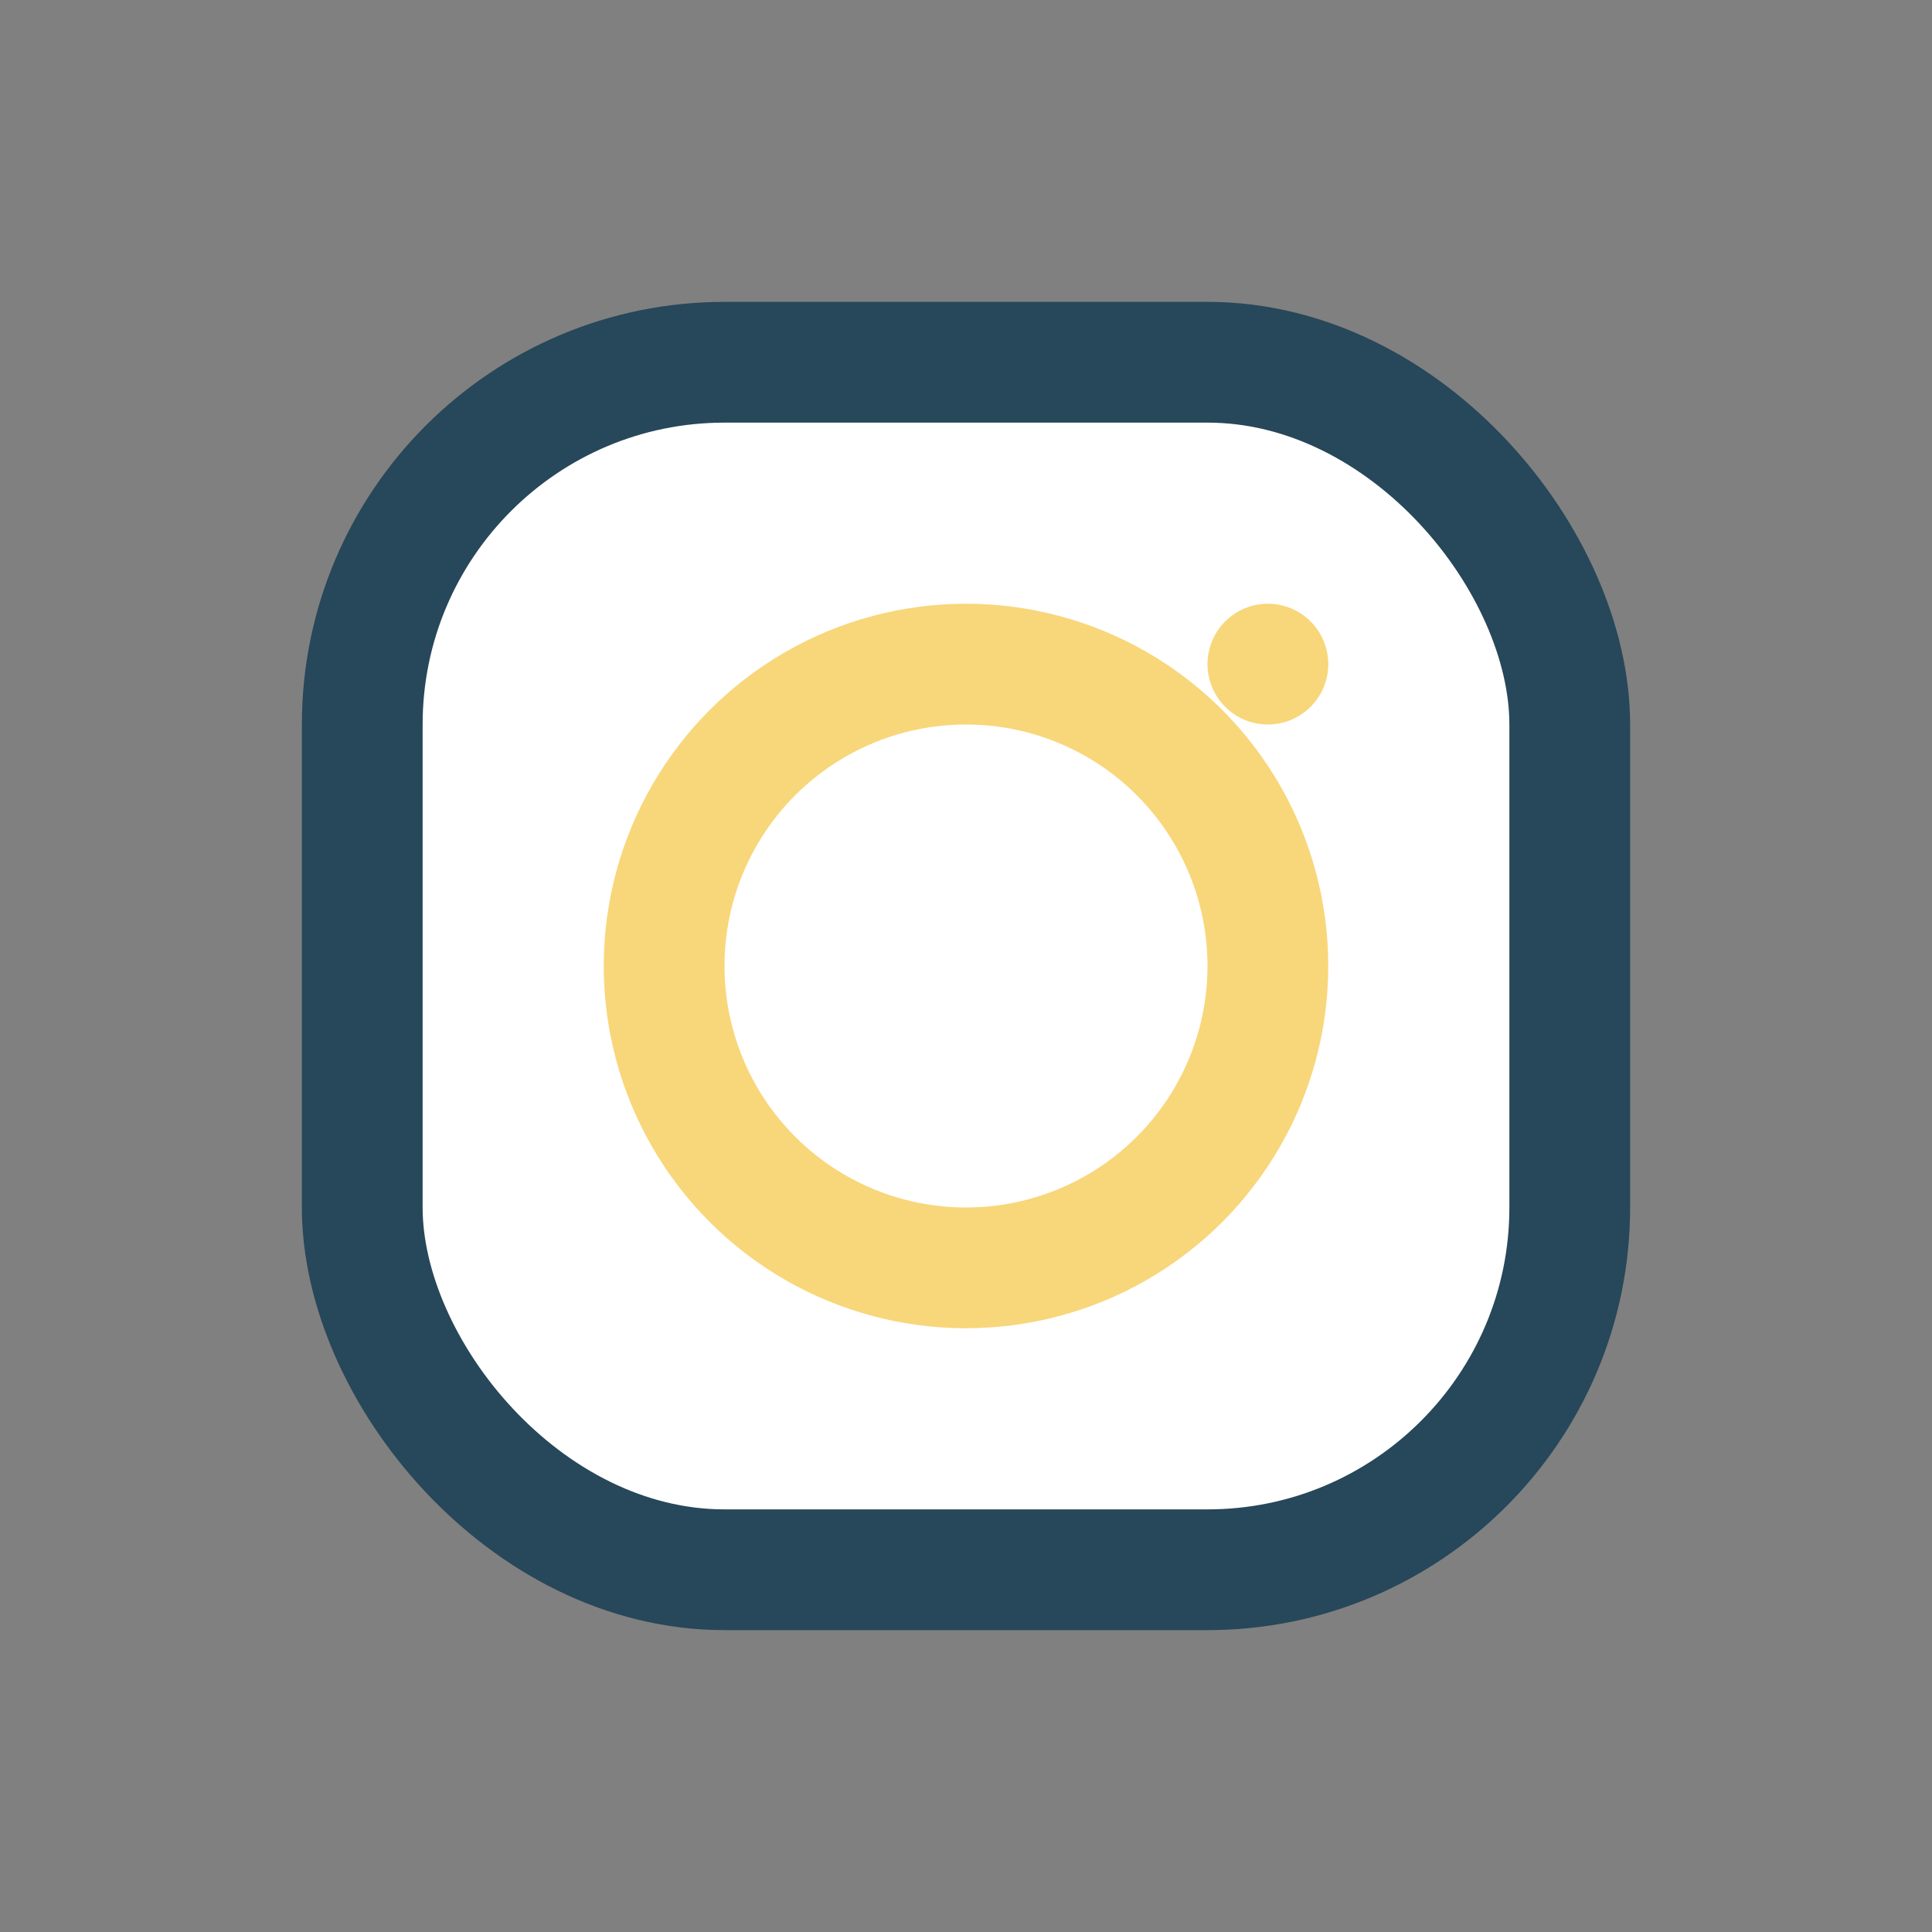
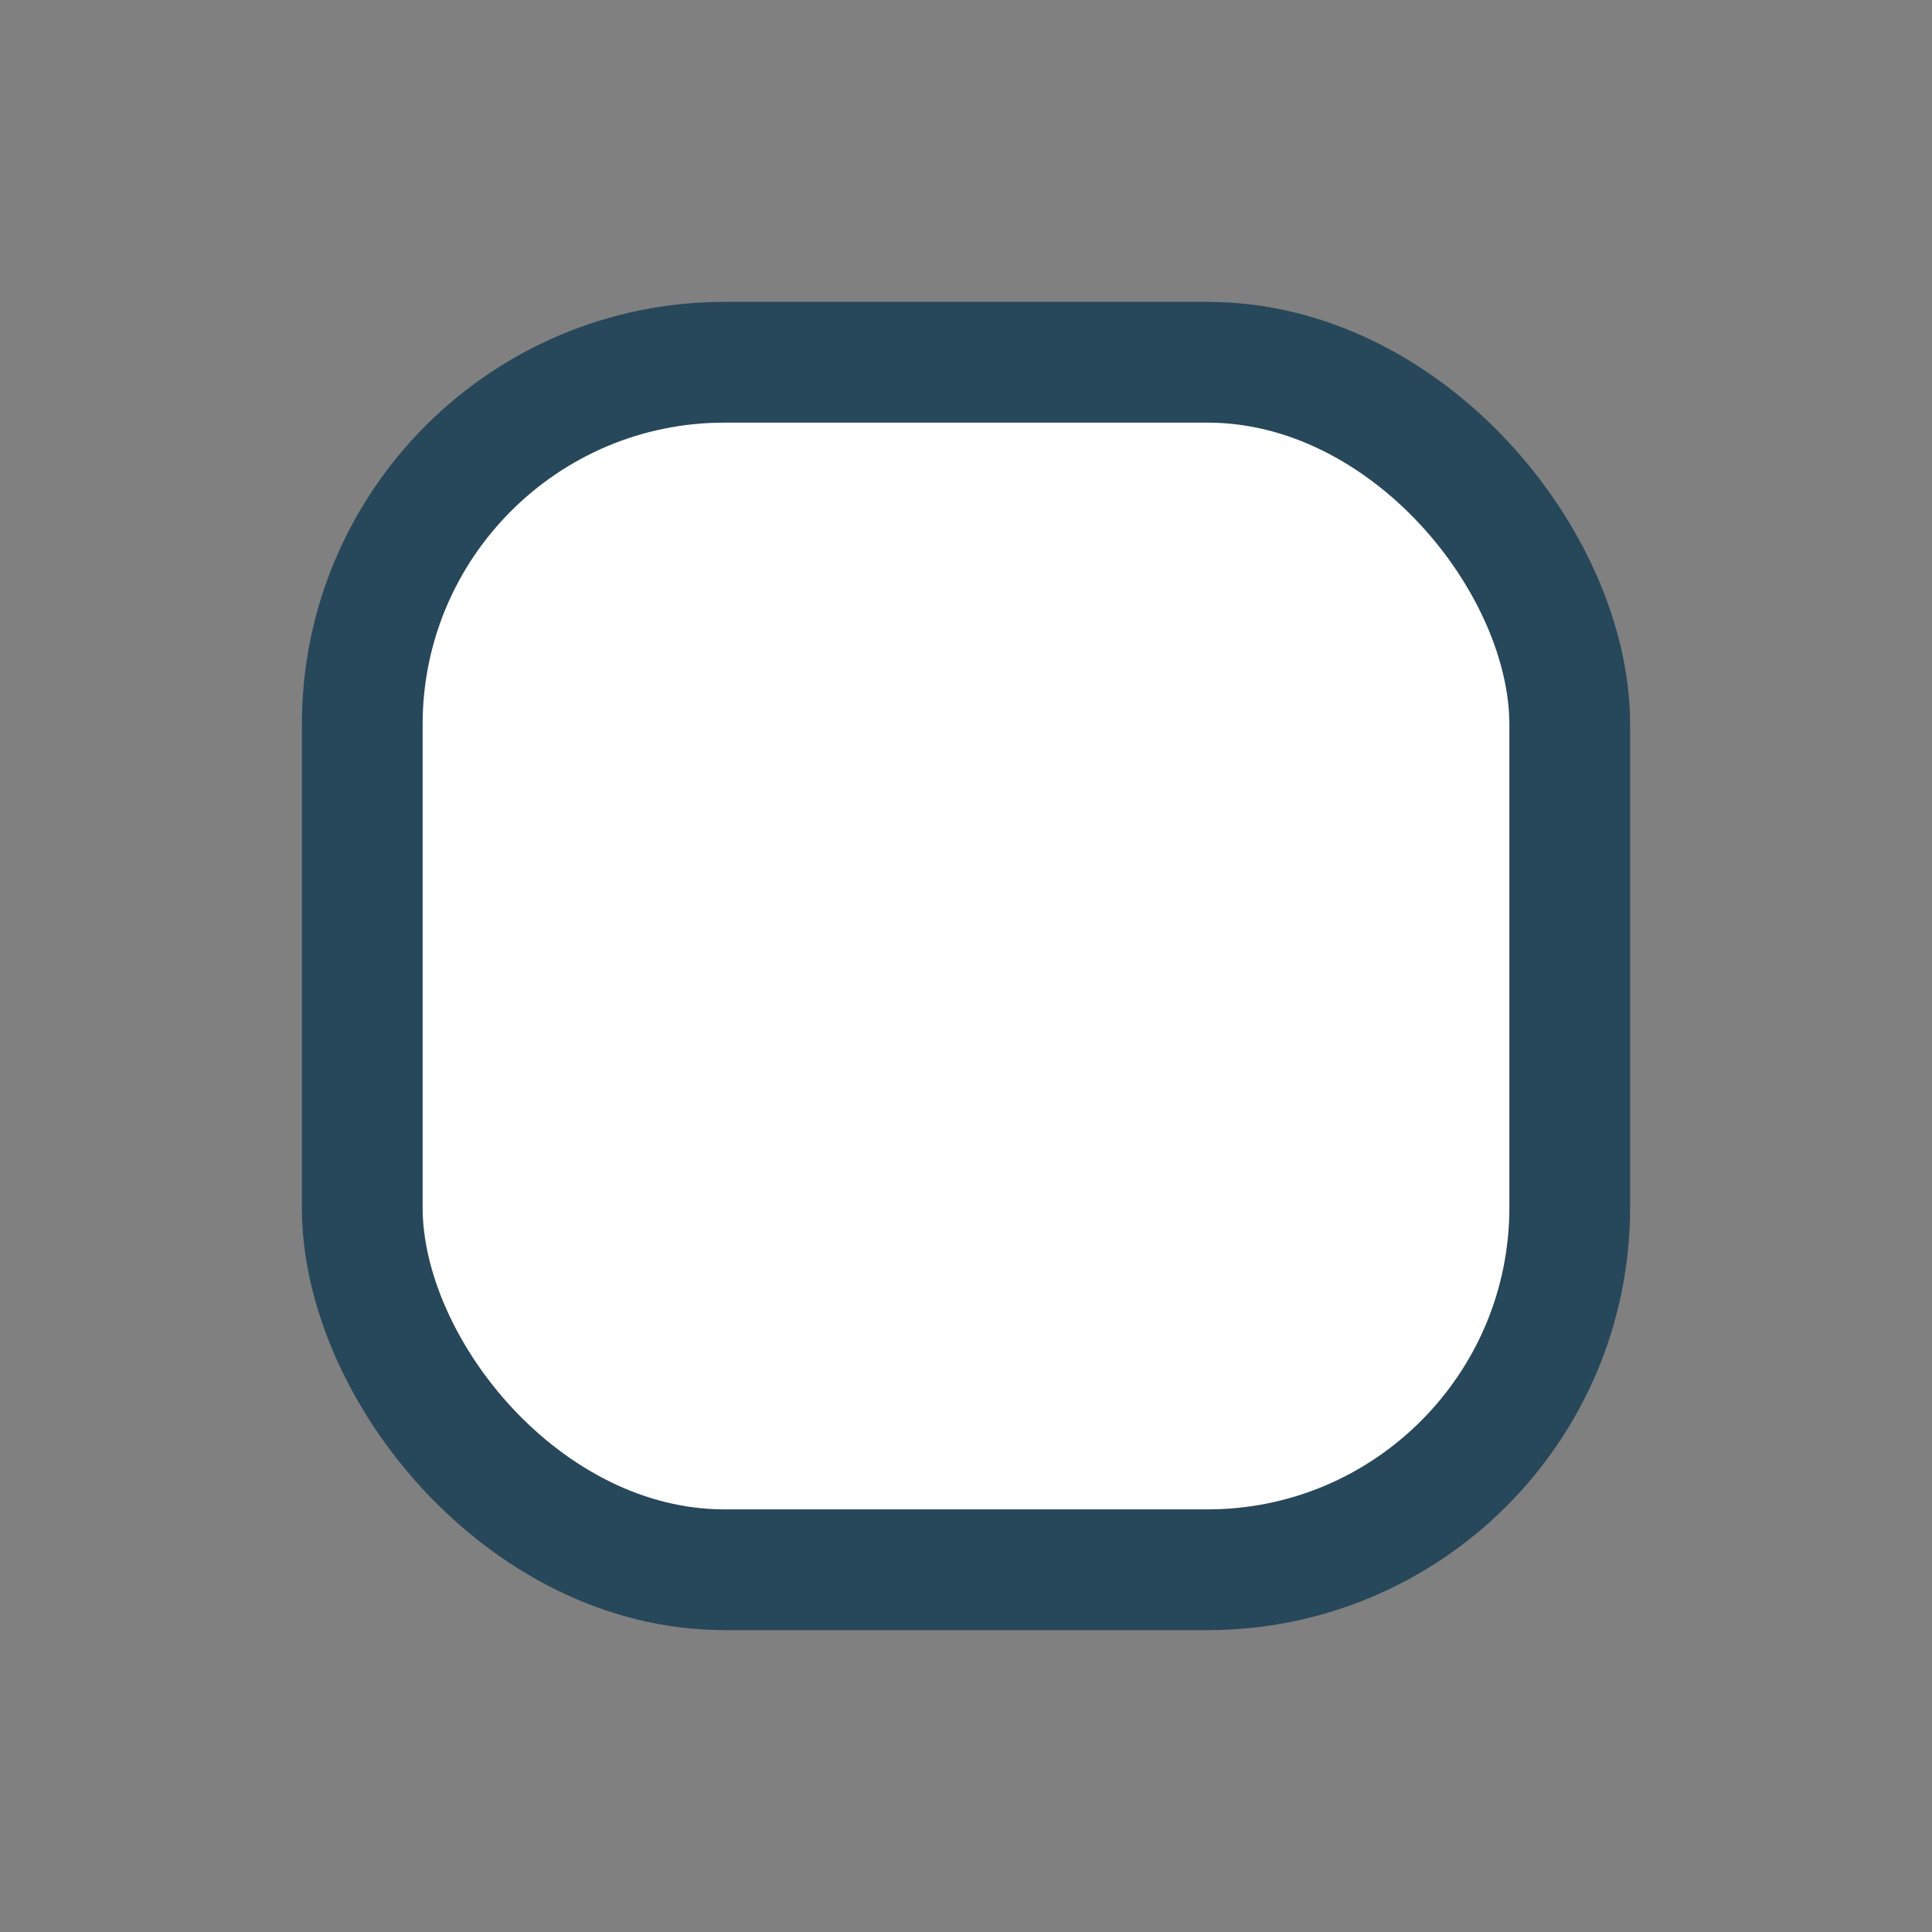
<svg xmlns="http://www.w3.org/2000/svg" width="32" height="32" viewBox="0 0 32 32">
  <rect x="0" y="0" width="32" height="32" fill="#808080" stroke="none" />
  <rect x="6" y="6" width="20" height="20" rx="6" fill="#fff" stroke="#27475A" stroke-width="2" />
-   <circle cx="16" cy="16" r="5" fill="none" stroke="#F8D67A" stroke-width="2" />
-   <circle cx="21" cy="11" r="1" fill="#F8D67A" />
</svg>